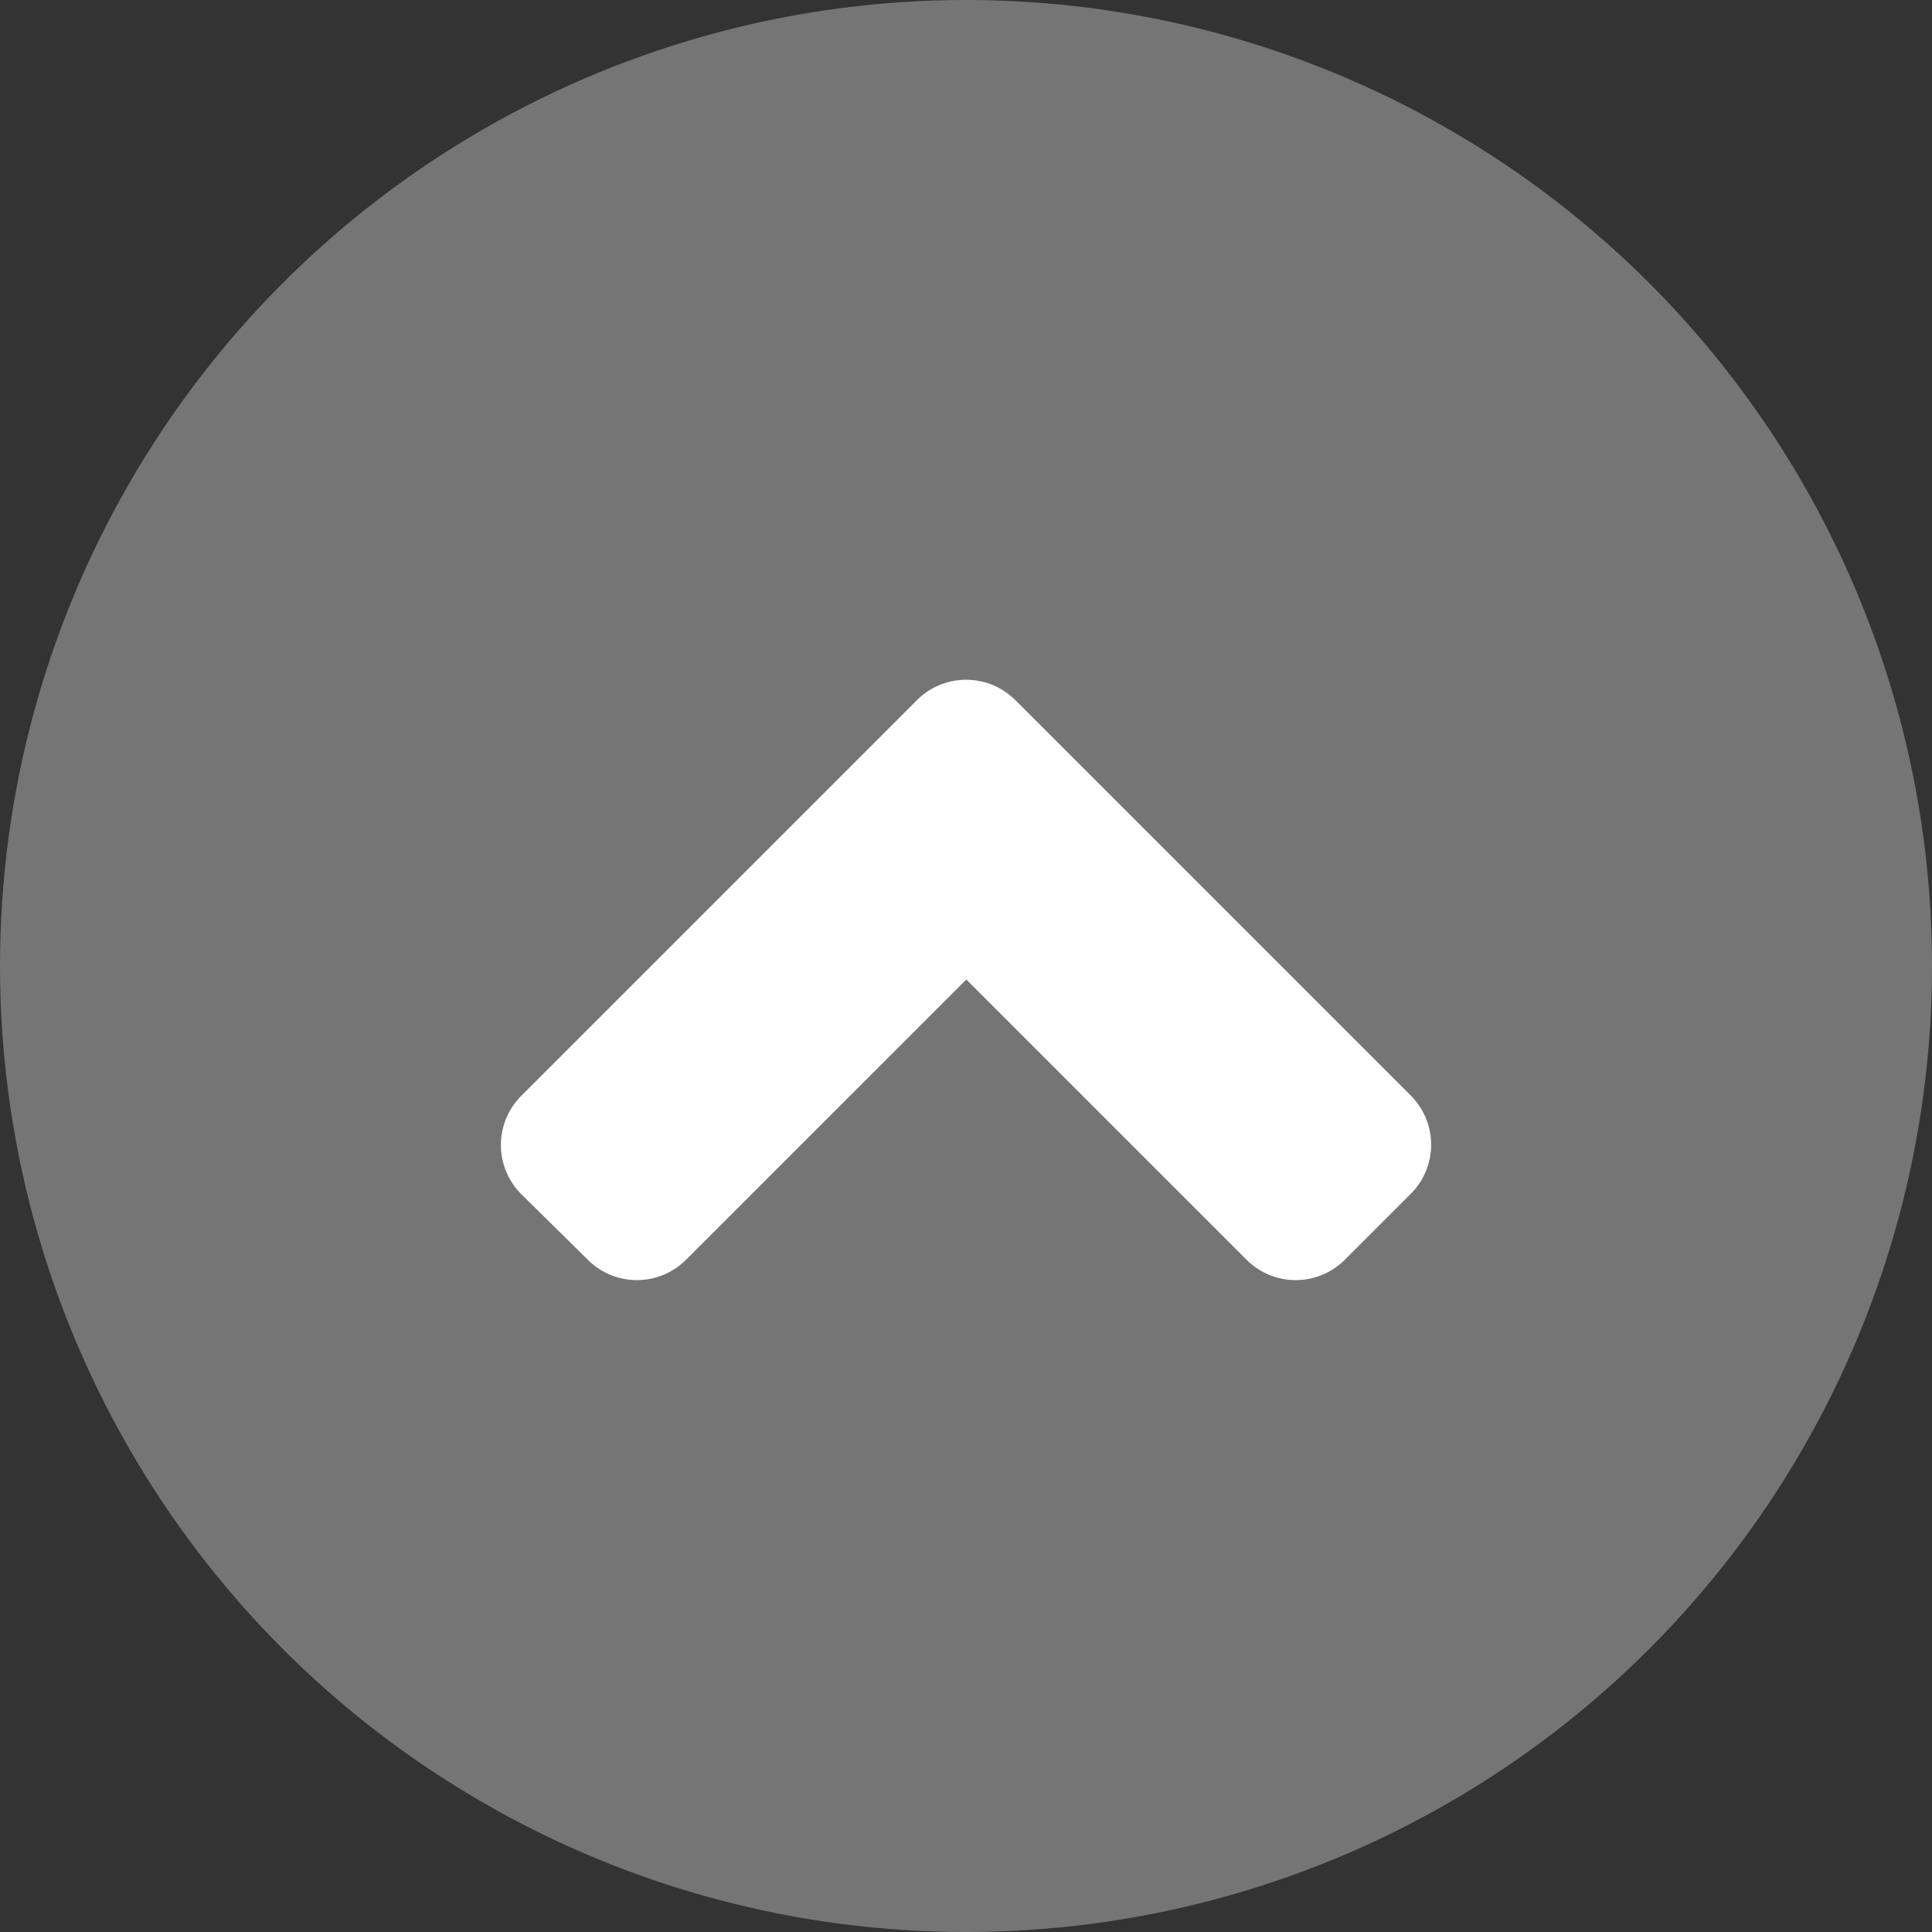
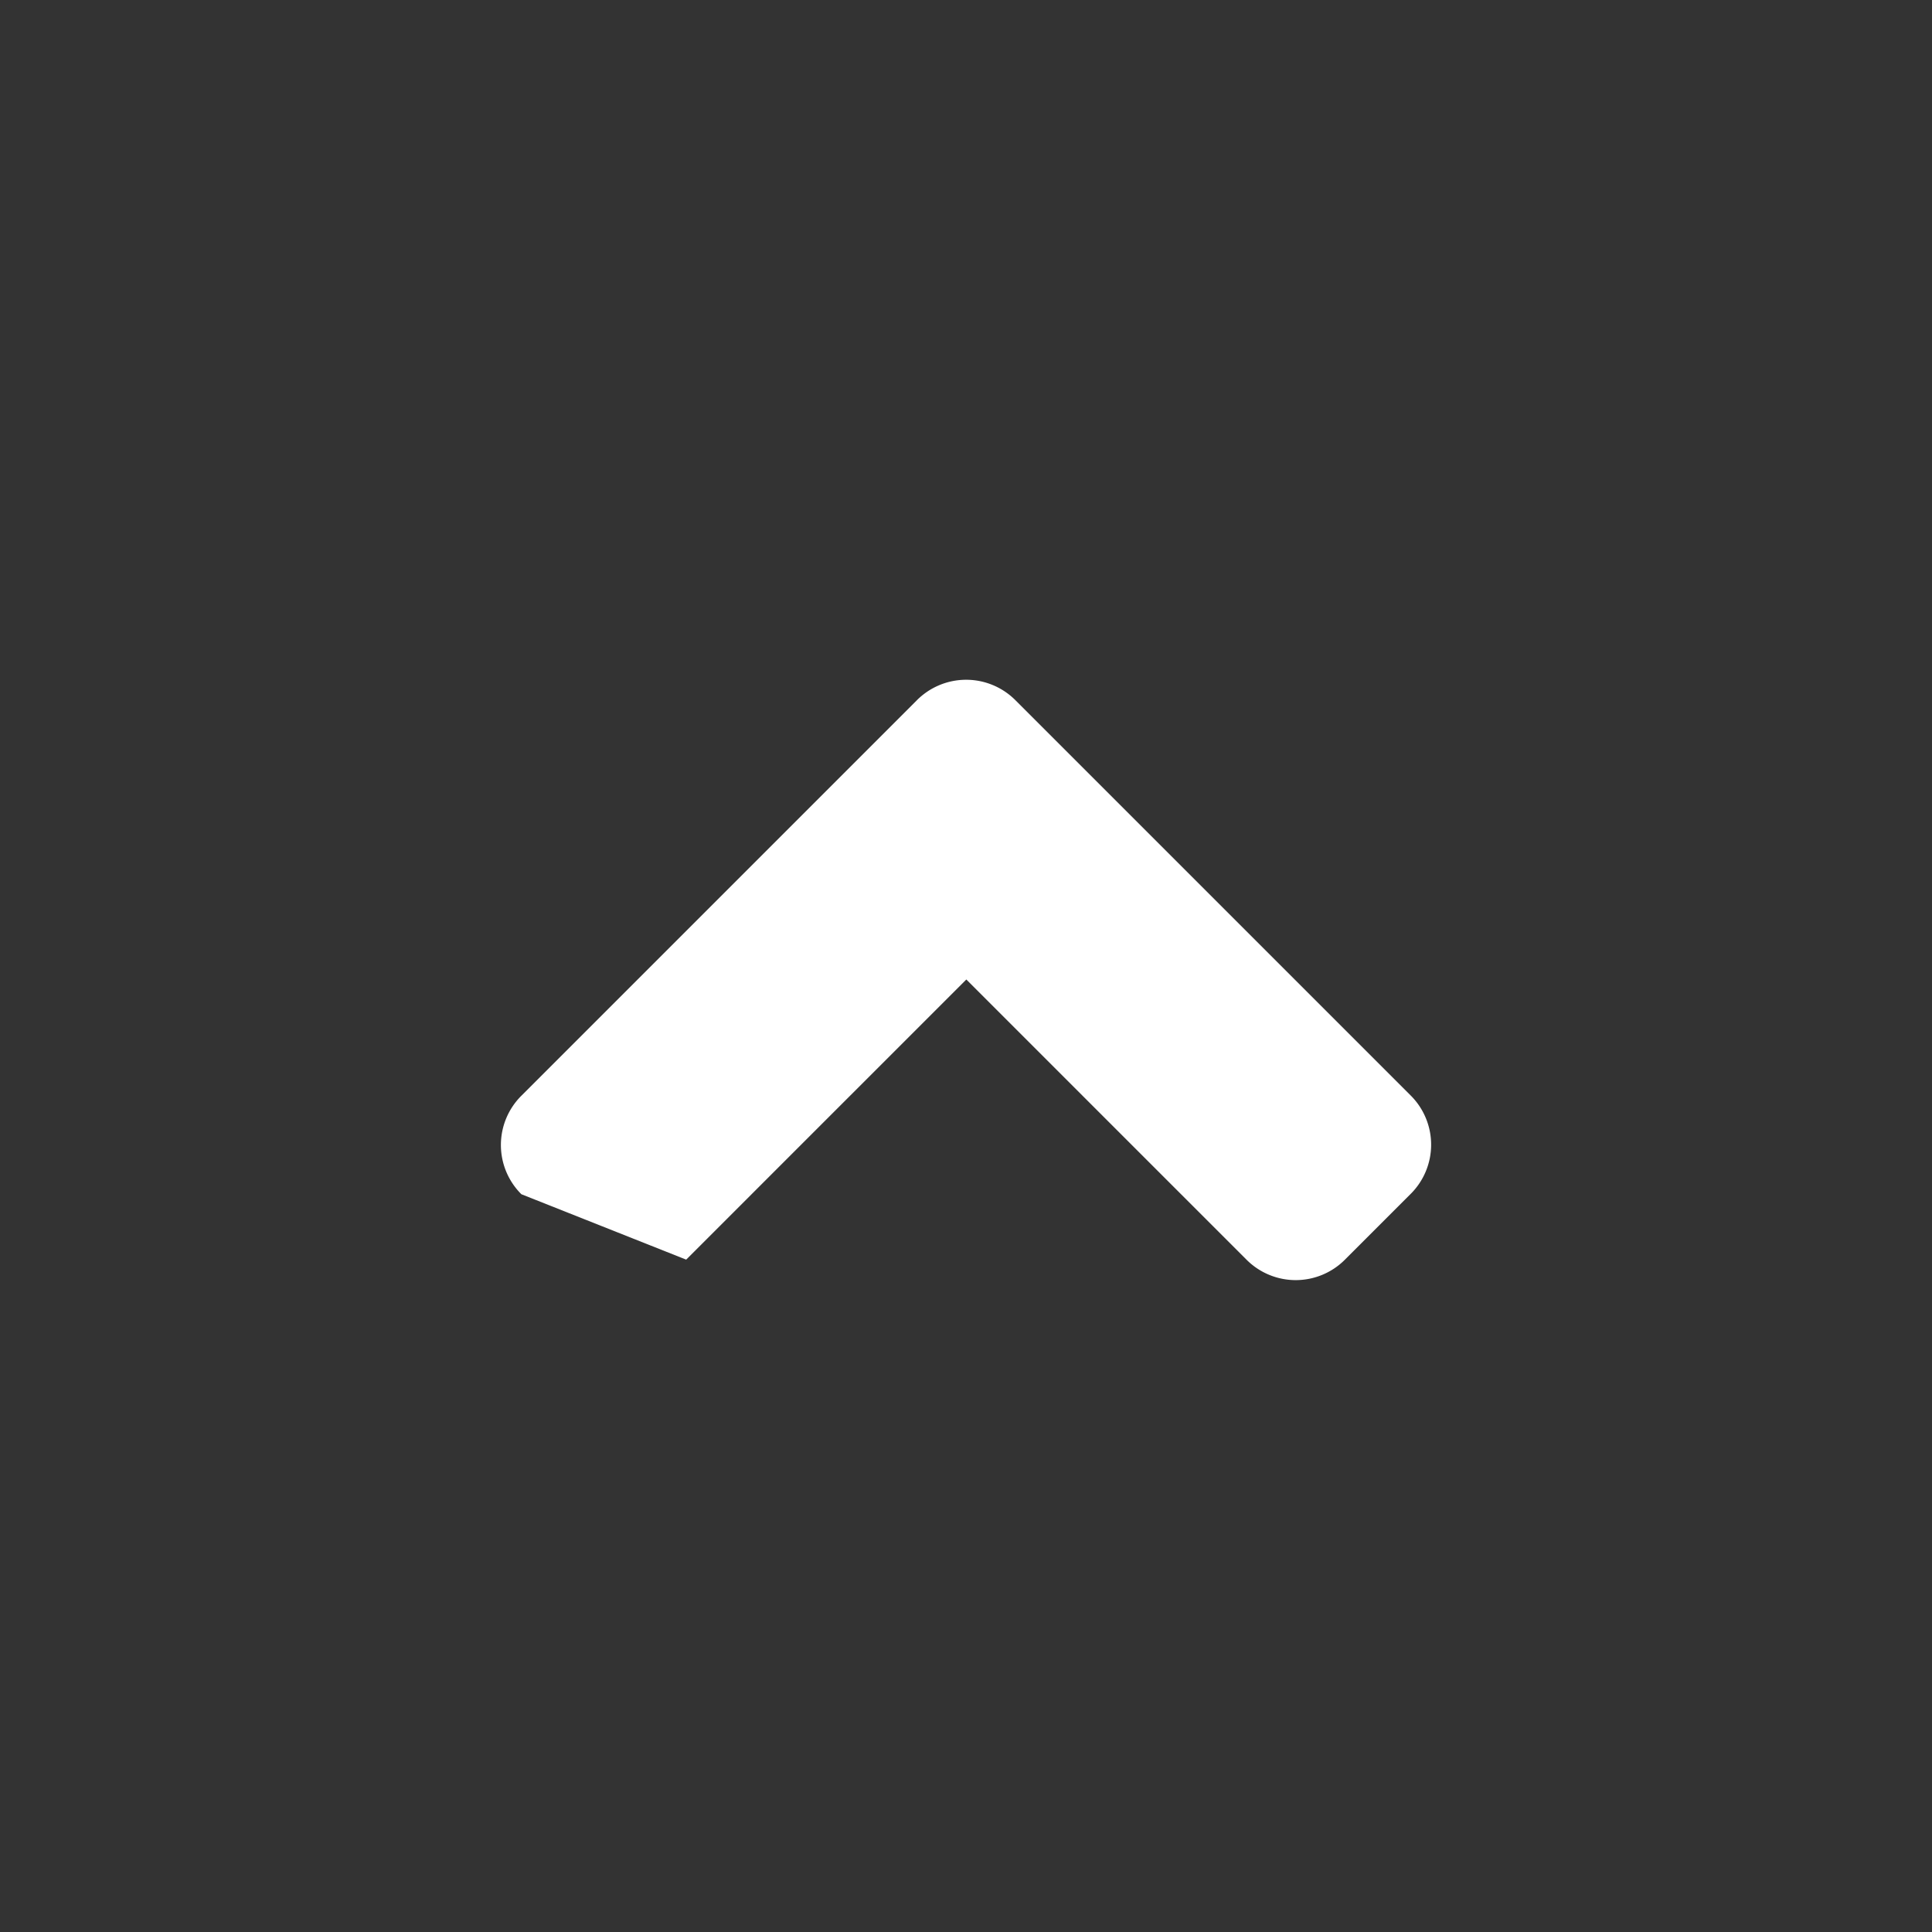
<svg xmlns="http://www.w3.org/2000/svg" id="コンポーネント_36_1" data-name="コンポーネント 36 – 1" width="60" height="60" viewBox="0 0 60 60">
  <rect x="0" y="0" width="60" height="60" fill="#333333" stroke="none" />
-   <circle id="楕円形_9" data-name="楕円形 9" cx="30" cy="30" r="30" fill="rgba(162,162,162,0.6)" />
-   <path id="angle-right-solid" d="M18.009,15.979,5.735,28.253a2.157,2.157,0,0,1-3.059,0l-2.04-2.04a2.157,2.157,0,0,1,0-3.059l8.7-8.7-8.7-8.7a2.157,2.157,0,0,1,0-3.059L2.667.636a2.157,2.157,0,0,1,3.059,0L18,12.91A2.16,2.16,0,0,1,18.009,15.979Z" transform="translate(15.556 39.755) rotate(-90)" fill="#fff" />
+   <path id="angle-right-solid" d="M18.009,15.979,5.735,28.253a2.157,2.157,0,0,1-3.059,0l-2.04-2.04a2.157,2.157,0,0,1,0-3.059l8.7-8.7-8.7-8.7L2.667.636a2.157,2.157,0,0,1,3.059,0L18,12.91A2.16,2.16,0,0,1,18.009,15.979Z" transform="translate(15.556 39.755) rotate(-90)" fill="#fff" />
</svg>